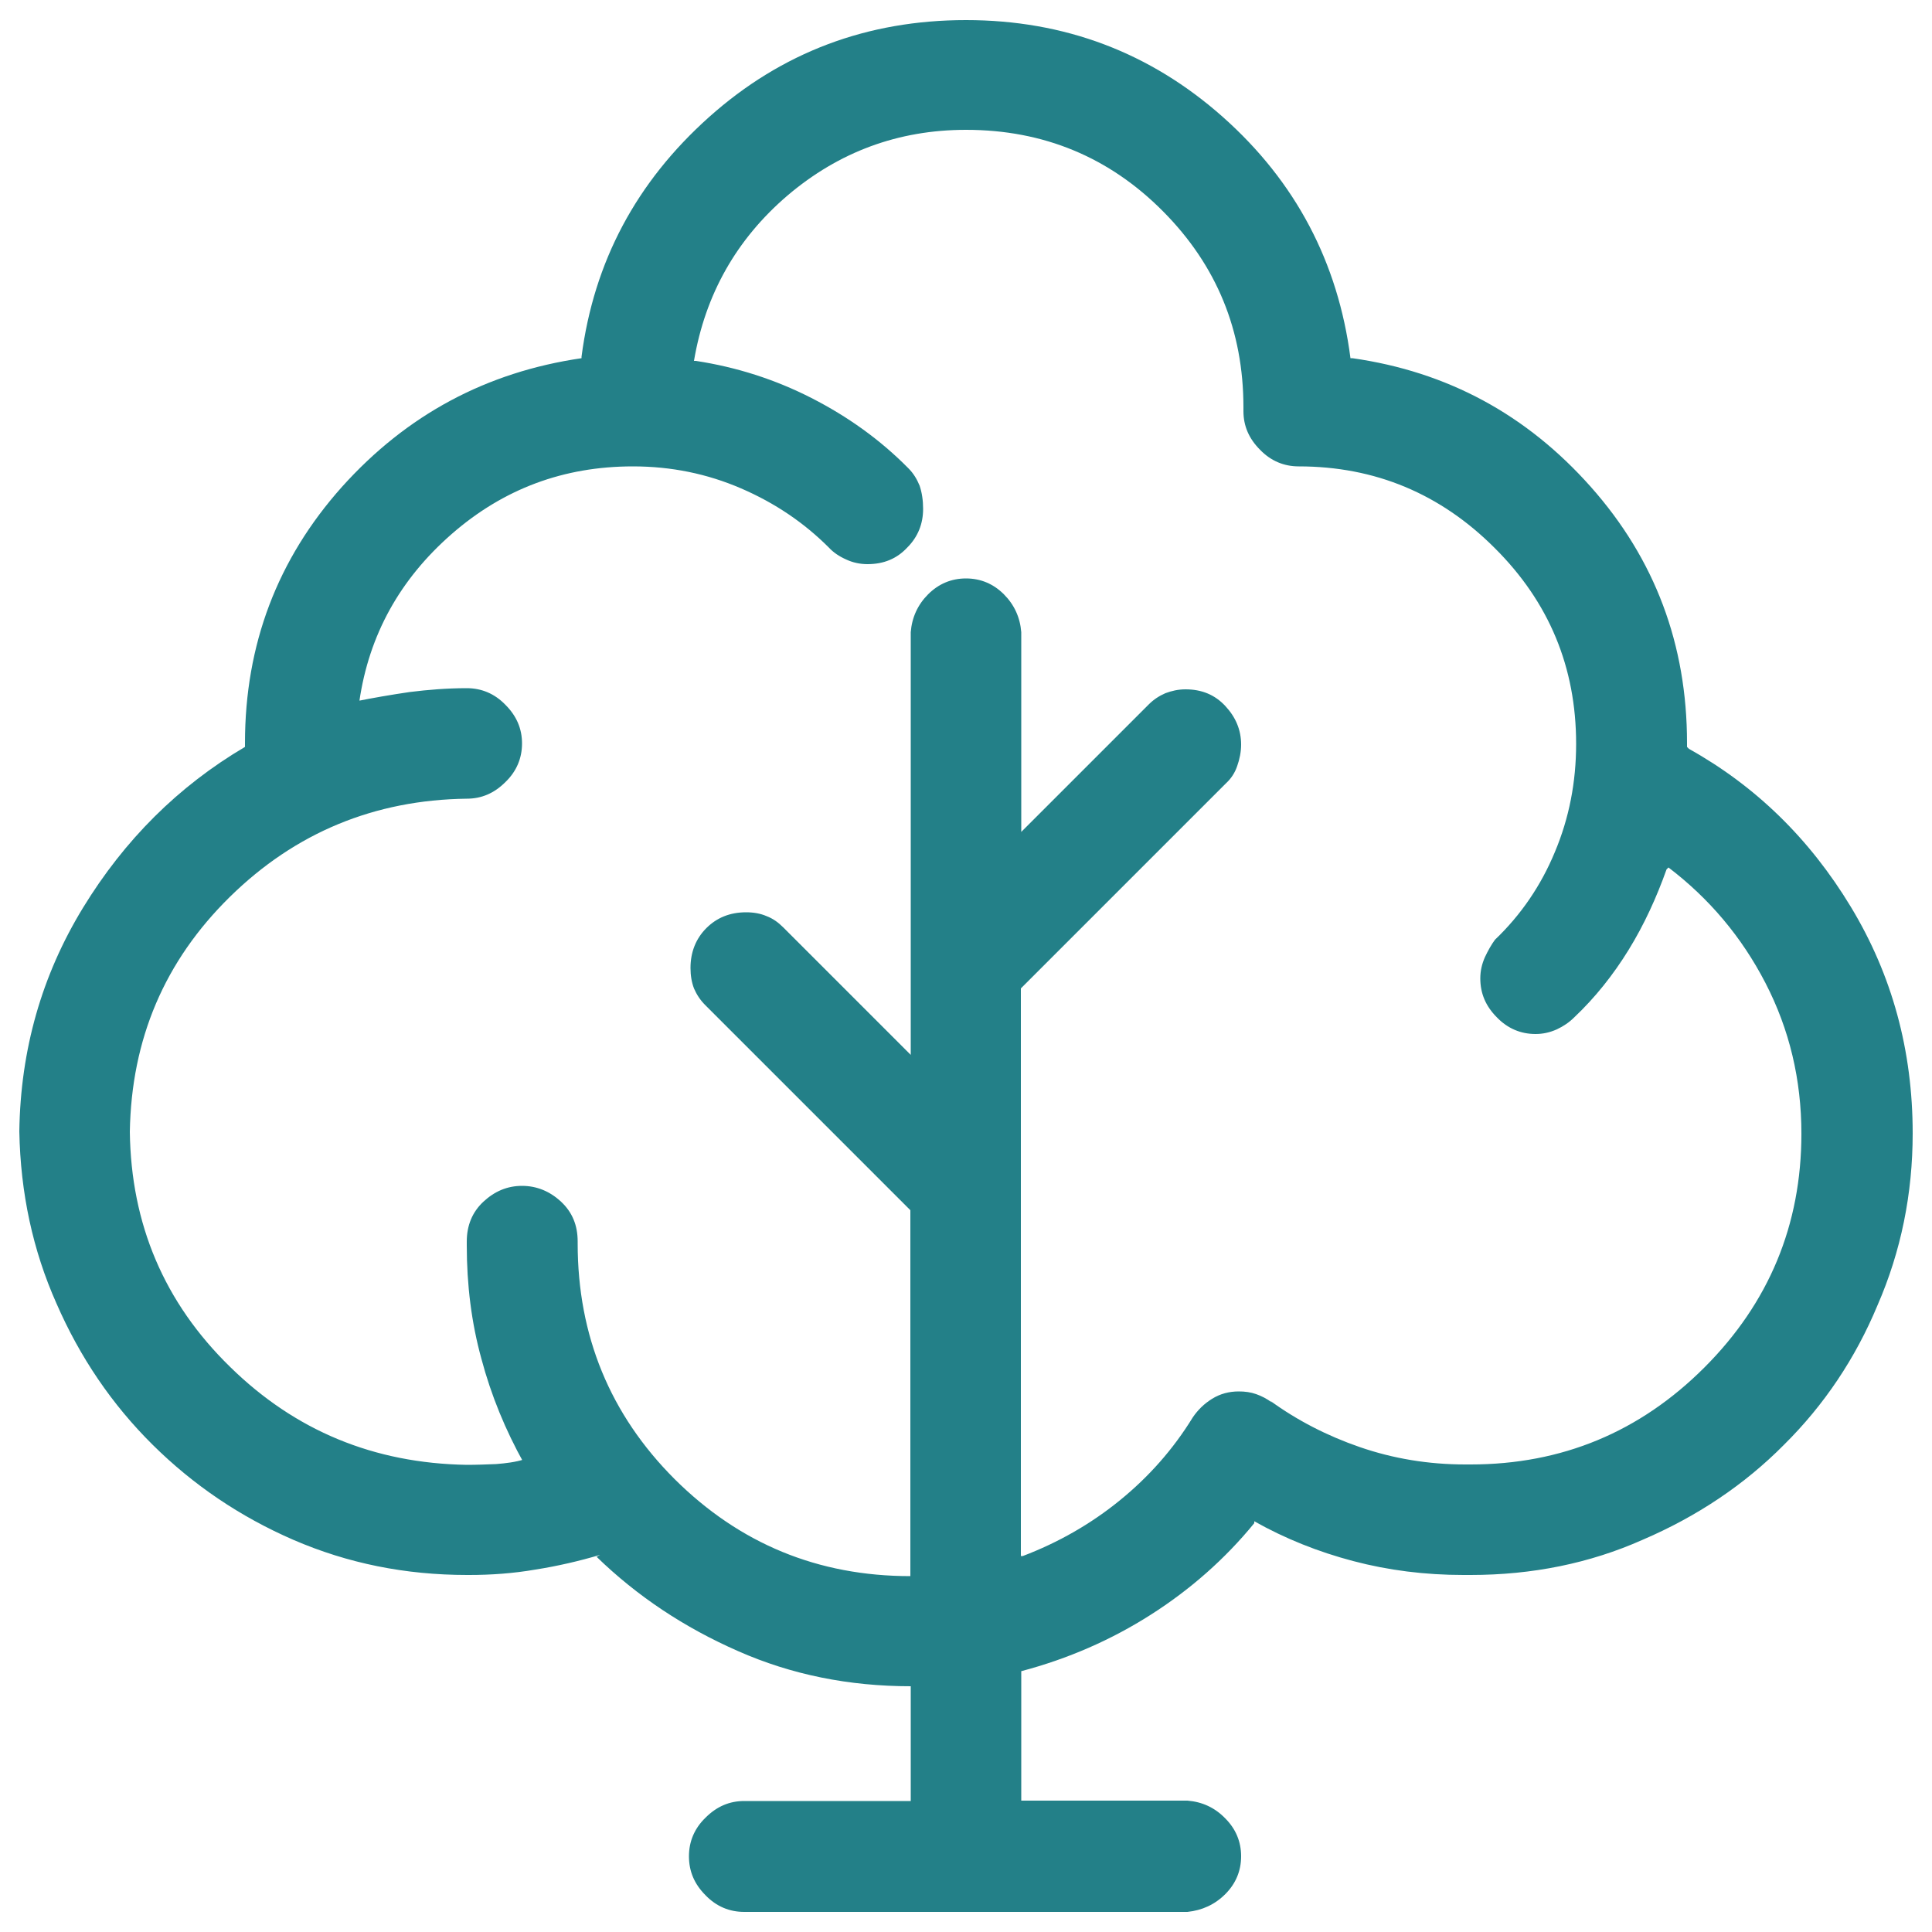
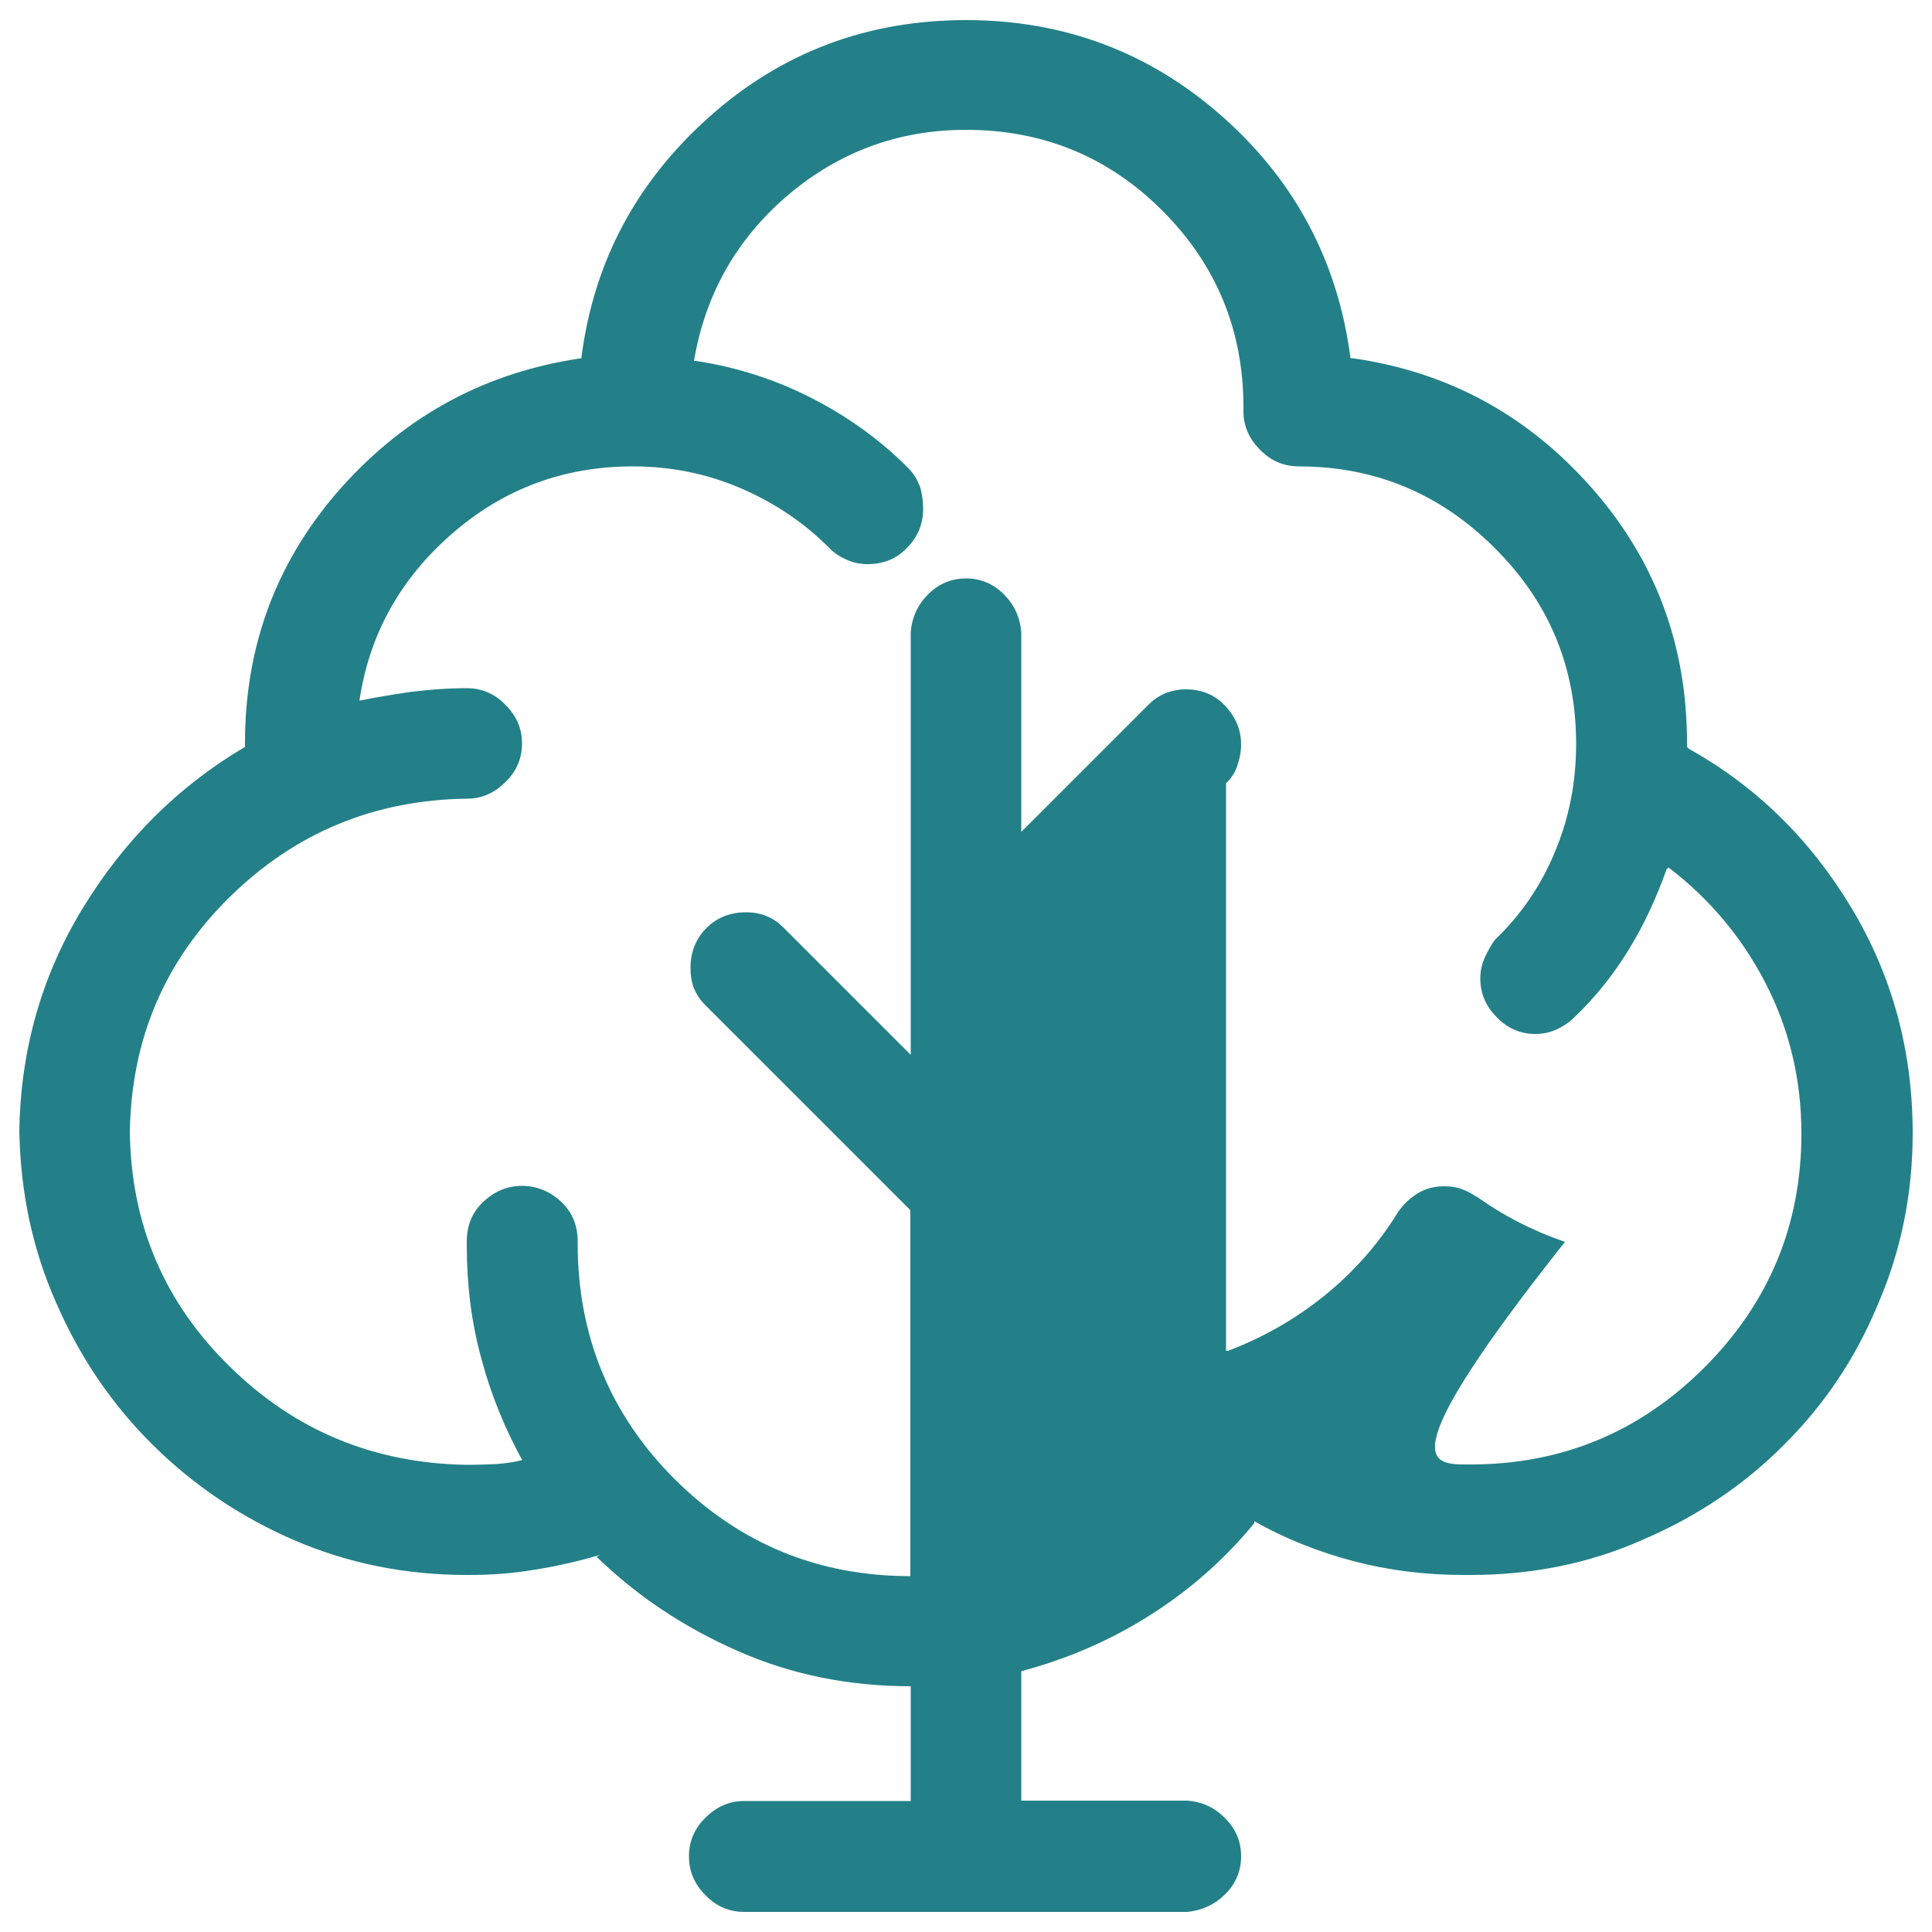
<svg xmlns="http://www.w3.org/2000/svg" version="1.1" id="Capa_1" x="0px" y="0px" viewBox="0 0 50 50" style="enable-background:new 0 0 50 50;" xml:space="preserve">
  <style type="text/css">
	.st0{fill:#238088;}
</style>
-   <path class="st0" d="M43.66,19.33l0.05,0.05c1.72,0.96,3.12,2.32,4.19,4.09s1.6,3.72,1.6,5.86c0,1.56-0.3,3.05-0.91,4.45  c-0.57,1.37-1.38,2.58-2.42,3.61c-1.03,1.04-2.26,1.86-3.66,2.46c-1.37,0.61-2.86,0.91-4.45,0.91c-0.04,0-0.06,0-0.07,0  c-0.02,0-0.04,0-0.07,0h-0.05c-0.99,0-1.94-0.12-2.85-0.36c-0.91-0.24-1.76-0.58-2.56-1.03v0.05c-0.76,0.93-1.66,1.72-2.68,2.37  c-1.02,0.65-2.14,1.14-3.35,1.46v3.35h4.3c0.38,0.03,0.71,0.18,0.98,0.46c0.27,0.27,0.41,0.6,0.41,0.98c0,0.38-0.14,0.71-0.41,0.98  c-0.27,0.27-0.6,0.42-0.98,0.46H19.26c-0.38,0-0.72-0.14-1-0.43c-0.29-0.29-0.43-0.62-0.43-1.01c0-0.38,0.14-0.72,0.43-1  c0.29-0.29,0.62-0.43,1-0.43h4.31v-2.97c-1.6,0-3.09-0.3-4.47-0.91c-1.39-0.61-2.61-1.42-3.66-2.44l0.09-0.05  c-0.54,0.16-1.1,0.29-1.67,0.38c-0.58,0.1-1.15,0.14-1.72,0.14h-0.05c-1.6,0-3.09-0.3-4.5-0.91C6.21,39.25,5,38.43,3.95,37.39  c-1.05-1.04-1.88-2.26-2.49-3.66c-0.61-1.37-0.93-2.85-0.96-4.45c0.03-2.11,0.58-4.04,1.65-5.79c1.07-1.75,2.46-3.14,4.19-4.16  c0-0.03,0-0.06,0-0.1c0-2.55,0.84-4.76,2.51-6.63c1.68-1.87,3.74-2.97,6.2-3.33V9.23c0.32-2.46,1.42-4.52,3.3-6.2  c1.88-1.68,4.1-2.51,6.65-2.51c2.55,0,4.77,0.84,6.65,2.51c1.88,1.67,2.98,3.76,3.3,6.24H35c2.46,0.35,4.51,1.46,6.17,3.33  c1.66,1.87,2.49,4.08,2.49,6.63C43.66,19.27,43.66,19.3,43.66,19.33z M37.92,37.9c0.03,0,0.05,0,0.07,0c0.02,0,0.04,0,0.07,0  c2.36,0,4.38-0.84,6.05-2.51s2.51-3.69,2.51-6.05c0-1.4-0.31-2.7-0.93-3.9c-0.62-1.2-1.46-2.19-2.51-2.99l-0.05,0.05  c-0.26,0.73-0.58,1.43-0.98,2.08c-0.4,0.65-0.87,1.24-1.41,1.75c-0.13,0.13-0.28,0.23-0.45,0.31c-0.18,0.08-0.36,0.12-0.55,0.12  c-0.38,0-0.72-0.14-1-0.43c-0.29-0.29-0.43-0.62-0.43-1.01c0-0.19,0.04-0.37,0.12-0.55c0.08-0.17,0.17-0.33,0.26-0.45  c0.67-0.64,1.19-1.4,1.55-2.27c0.37-0.88,0.55-1.81,0.55-2.8c0-1.98-0.7-3.67-2.11-5.07c-1.4-1.4-3.09-2.11-5.07-2.11  c-0.38,0-0.72-0.14-1-0.43c-0.29-0.29-0.43-0.62-0.43-1v-0.1c0-1.98-0.69-3.67-2.08-5.07c-1.39-1.4-3.09-2.11-5.1-2.11  c-1.75,0-3.29,0.57-4.62,1.7c-1.32,1.13-2.13,2.56-2.42,4.28h0.05c1.05,0.16,2.05,0.48,2.99,0.96c0.94,0.48,1.78,1.08,2.51,1.82  c0.13,0.13,0.22,0.28,0.29,0.45c0.06,0.18,0.09,0.38,0.09,0.6c0,0.38-0.13,0.72-0.41,1c-0.27,0.29-0.61,0.43-1.03,0.43  c-0.19,0-0.38-0.04-0.55-0.12c-0.18-0.08-0.33-0.18-0.45-0.31c-0.64-0.64-1.39-1.15-2.27-1.53c-0.88-0.38-1.81-0.57-2.8-0.57  c-1.79,0-3.35,0.58-4.69,1.75s-2.14,2.61-2.39,4.33H9.21c0.45-0.09,0.91-0.17,1.39-0.24c0.48-0.06,0.97-0.1,1.48-0.1  c0.38,0,0.72,0.14,1,0.43c0.29,0.29,0.43,0.62,0.43,1s-0.14,0.72-0.43,1c-0.29,0.29-0.62,0.43-1,0.43  c-2.39,0.03-4.44,0.88-6.13,2.54c-1.69,1.66-2.55,3.68-2.59,6.08c0.03,2.39,0.89,4.42,2.59,6.08c1.69,1.66,3.73,2.5,6.13,2.54  c0.25,0,0.51-0.01,0.76-0.02c0.25-0.02,0.5-0.05,0.72-0.12v0.1c-0.48-0.86-0.85-1.76-1.1-2.7c-0.26-0.94-0.38-1.92-0.38-2.94v-0.05  v-0.05c0-0.41,0.14-0.76,0.43-1.03c0.29-0.27,0.62-0.41,1-0.41c0.38,0,0.72,0.14,1.01,0.41c0.29,0.27,0.43,0.61,0.43,1.03v0.05  c0,2.39,0.84,4.43,2.51,6.1c1.68,1.67,3.71,2.51,6.1,2.51v-9.47l-5.31-5.31c-0.13-0.13-0.22-0.27-0.29-0.43  c-0.06-0.16-0.09-0.33-0.09-0.53c0-0.41,0.14-0.76,0.41-1.03c0.27-0.27,0.61-0.41,1.03-0.41c0.19,0,0.37,0.03,0.53,0.1  c0.16,0.06,0.3,0.16,0.43,0.29l3.3,3.3V16.36c0.03-0.38,0.18-0.71,0.45-0.98c0.27-0.27,0.6-0.41,0.98-0.41  c0.38,0,0.71,0.14,0.98,0.41c0.27,0.27,0.42,0.6,0.45,0.98v5.17l3.3-3.3c0.13-0.13,0.27-0.22,0.43-0.29c0.16-0.06,0.33-0.1,0.52-0.1  c0.42,0,0.76,0.14,1.03,0.43c0.27,0.29,0.41,0.62,0.41,1c0,0.19-0.04,0.38-0.1,0.55c-0.06,0.18-0.16,0.33-0.29,0.45l-5.31,5.31  v14.69h0.05c0.92-0.35,1.76-0.83,2.51-1.44c0.75-0.61,1.38-1.32,1.89-2.15c0.13-0.19,0.29-0.35,0.5-0.48  c0.21-0.13,0.44-0.19,0.69-0.19c0.16,0,0.31,0.02,0.45,0.07c0.14,0.05,0.28,0.12,0.41,0.22l-0.05-0.05c0.7,0.51,1.48,0.91,2.32,1.2  C36.06,37.75,36.97,37.9,37.92,37.9z" />
+   <path class="st0" d="M43.66,19.33l0.05,0.05c1.72,0.96,3.12,2.32,4.19,4.09s1.6,3.72,1.6,5.86c0,1.56-0.3,3.05-0.91,4.45  c-0.57,1.37-1.38,2.58-2.42,3.61c-1.03,1.04-2.26,1.86-3.66,2.46c-1.37,0.61-2.86,0.91-4.45,0.91c-0.04,0-0.06,0-0.07,0  c-0.02,0-0.04,0-0.07,0h-0.05c-0.99,0-1.94-0.12-2.85-0.36c-0.91-0.24-1.76-0.58-2.56-1.03v0.05c-0.76,0.93-1.66,1.72-2.68,2.37  c-1.02,0.65-2.14,1.14-3.35,1.46v3.35h4.3c0.38,0.03,0.71,0.18,0.98,0.46c0.27,0.27,0.41,0.6,0.41,0.98c0,0.38-0.14,0.71-0.41,0.98  c-0.27,0.27-0.6,0.42-0.98,0.46H19.26c-0.38,0-0.72-0.14-1-0.43c-0.29-0.29-0.43-0.62-0.43-1.01c0-0.38,0.14-0.72,0.43-1  c0.29-0.29,0.62-0.43,1-0.43h4.31v-2.97c-1.6,0-3.09-0.3-4.47-0.91c-1.39-0.61-2.61-1.42-3.66-2.44l0.09-0.05  c-0.54,0.16-1.1,0.29-1.67,0.38c-0.58,0.1-1.15,0.14-1.72,0.14h-0.05c-1.6,0-3.09-0.3-4.5-0.91C6.21,39.25,5,38.43,3.95,37.39  c-1.05-1.04-1.88-2.26-2.49-3.66c-0.61-1.37-0.93-2.85-0.96-4.45c0.03-2.11,0.58-4.04,1.65-5.79c1.07-1.75,2.46-3.14,4.19-4.16  c0-0.03,0-0.06,0-0.1c0-2.55,0.84-4.76,2.51-6.63c1.68-1.87,3.74-2.97,6.2-3.33V9.23c0.32-2.46,1.42-4.52,3.3-6.2  c1.88-1.68,4.1-2.51,6.65-2.51c2.55,0,4.77,0.84,6.65,2.51c1.88,1.67,2.98,3.76,3.3,6.24H35c2.46,0.35,4.51,1.46,6.17,3.33  c1.66,1.87,2.49,4.08,2.49,6.63C43.66,19.27,43.66,19.3,43.66,19.33z M37.92,37.9c0.03,0,0.05,0,0.07,0c0.02,0,0.04,0,0.07,0  c2.36,0,4.38-0.84,6.05-2.51s2.51-3.69,2.51-6.05c0-1.4-0.31-2.7-0.93-3.9c-0.62-1.2-1.46-2.19-2.51-2.99l-0.05,0.05  c-0.26,0.73-0.58,1.43-0.98,2.08c-0.4,0.65-0.87,1.24-1.41,1.75c-0.13,0.13-0.28,0.23-0.45,0.31c-0.18,0.08-0.36,0.12-0.55,0.12  c-0.38,0-0.72-0.14-1-0.43c-0.29-0.29-0.43-0.62-0.43-1.01c0-0.19,0.04-0.37,0.12-0.55c0.08-0.17,0.17-0.33,0.26-0.45  c0.67-0.64,1.19-1.4,1.55-2.27c0.37-0.88,0.55-1.81,0.55-2.8c0-1.98-0.7-3.67-2.11-5.07c-1.4-1.4-3.09-2.11-5.07-2.11  c-0.38,0-0.72-0.14-1-0.43c-0.29-0.29-0.43-0.62-0.43-1v-0.1c0-1.98-0.69-3.67-2.08-5.07c-1.39-1.4-3.09-2.11-5.1-2.11  c-1.75,0-3.29,0.57-4.62,1.7c-1.32,1.13-2.13,2.56-2.42,4.28h0.05c1.05,0.16,2.05,0.48,2.99,0.96c0.94,0.48,1.78,1.08,2.51,1.82  c0.13,0.13,0.22,0.28,0.29,0.45c0.06,0.18,0.09,0.38,0.09,0.6c0,0.38-0.13,0.72-0.41,1c-0.27,0.29-0.61,0.43-1.03,0.43  c-0.19,0-0.38-0.04-0.55-0.12c-0.18-0.08-0.33-0.18-0.45-0.31c-0.64-0.64-1.39-1.15-2.27-1.53c-0.88-0.38-1.81-0.57-2.8-0.57  c-1.79,0-3.35,0.58-4.69,1.75s-2.14,2.61-2.39,4.33H9.21c0.45-0.09,0.91-0.17,1.39-0.24c0.48-0.06,0.97-0.1,1.48-0.1  c0.38,0,0.72,0.14,1,0.43c0.29,0.29,0.43,0.62,0.43,1s-0.14,0.72-0.43,1c-0.29,0.29-0.62,0.43-1,0.43  c-2.39,0.03-4.44,0.88-6.13,2.54c-1.69,1.66-2.55,3.68-2.59,6.08c0.03,2.39,0.89,4.42,2.59,6.08c1.69,1.66,3.73,2.5,6.13,2.54  c0.25,0,0.51-0.01,0.76-0.02c0.25-0.02,0.5-0.05,0.72-0.12v0.1c-0.48-0.86-0.85-1.76-1.1-2.7c-0.26-0.94-0.38-1.92-0.38-2.94v-0.05  v-0.05c0-0.41,0.14-0.76,0.43-1.03c0.29-0.27,0.62-0.41,1-0.41c0.38,0,0.72,0.14,1.01,0.41c0.29,0.27,0.43,0.61,0.43,1.03v0.05  c0,2.39,0.84,4.43,2.51,6.1c1.68,1.67,3.71,2.51,6.1,2.51v-9.47l-5.31-5.31c-0.13-0.13-0.22-0.27-0.29-0.43  c-0.06-0.16-0.09-0.33-0.09-0.53c0-0.41,0.14-0.76,0.41-1.03c0.27-0.27,0.61-0.41,1.03-0.41c0.19,0,0.37,0.03,0.53,0.1  c0.16,0.06,0.3,0.16,0.43,0.29l3.3,3.3V16.36c0.03-0.38,0.18-0.71,0.45-0.98c0.27-0.27,0.6-0.41,0.98-0.41  c0.38,0,0.71,0.14,0.98,0.41c0.27,0.27,0.42,0.6,0.45,0.98v5.17l3.3-3.3c0.13-0.13,0.27-0.22,0.43-0.29c0.16-0.06,0.33-0.1,0.52-0.1  c0.42,0,0.76,0.14,1.03,0.43c0.27,0.29,0.41,0.62,0.41,1c0,0.19-0.04,0.38-0.1,0.55c-0.06,0.18-0.16,0.33-0.29,0.45v14.69h0.05c0.92-0.35,1.76-0.83,2.51-1.44c0.75-0.61,1.38-1.32,1.89-2.15c0.13-0.19,0.29-0.35,0.5-0.48  c0.21-0.13,0.44-0.19,0.69-0.19c0.16,0,0.31,0.02,0.45,0.07c0.14,0.05,0.28,0.12,0.41,0.22l-0.05-0.05c0.7,0.51,1.48,0.91,2.32,1.2  C36.06,37.75,36.97,37.9,37.92,37.9z" />
</svg>